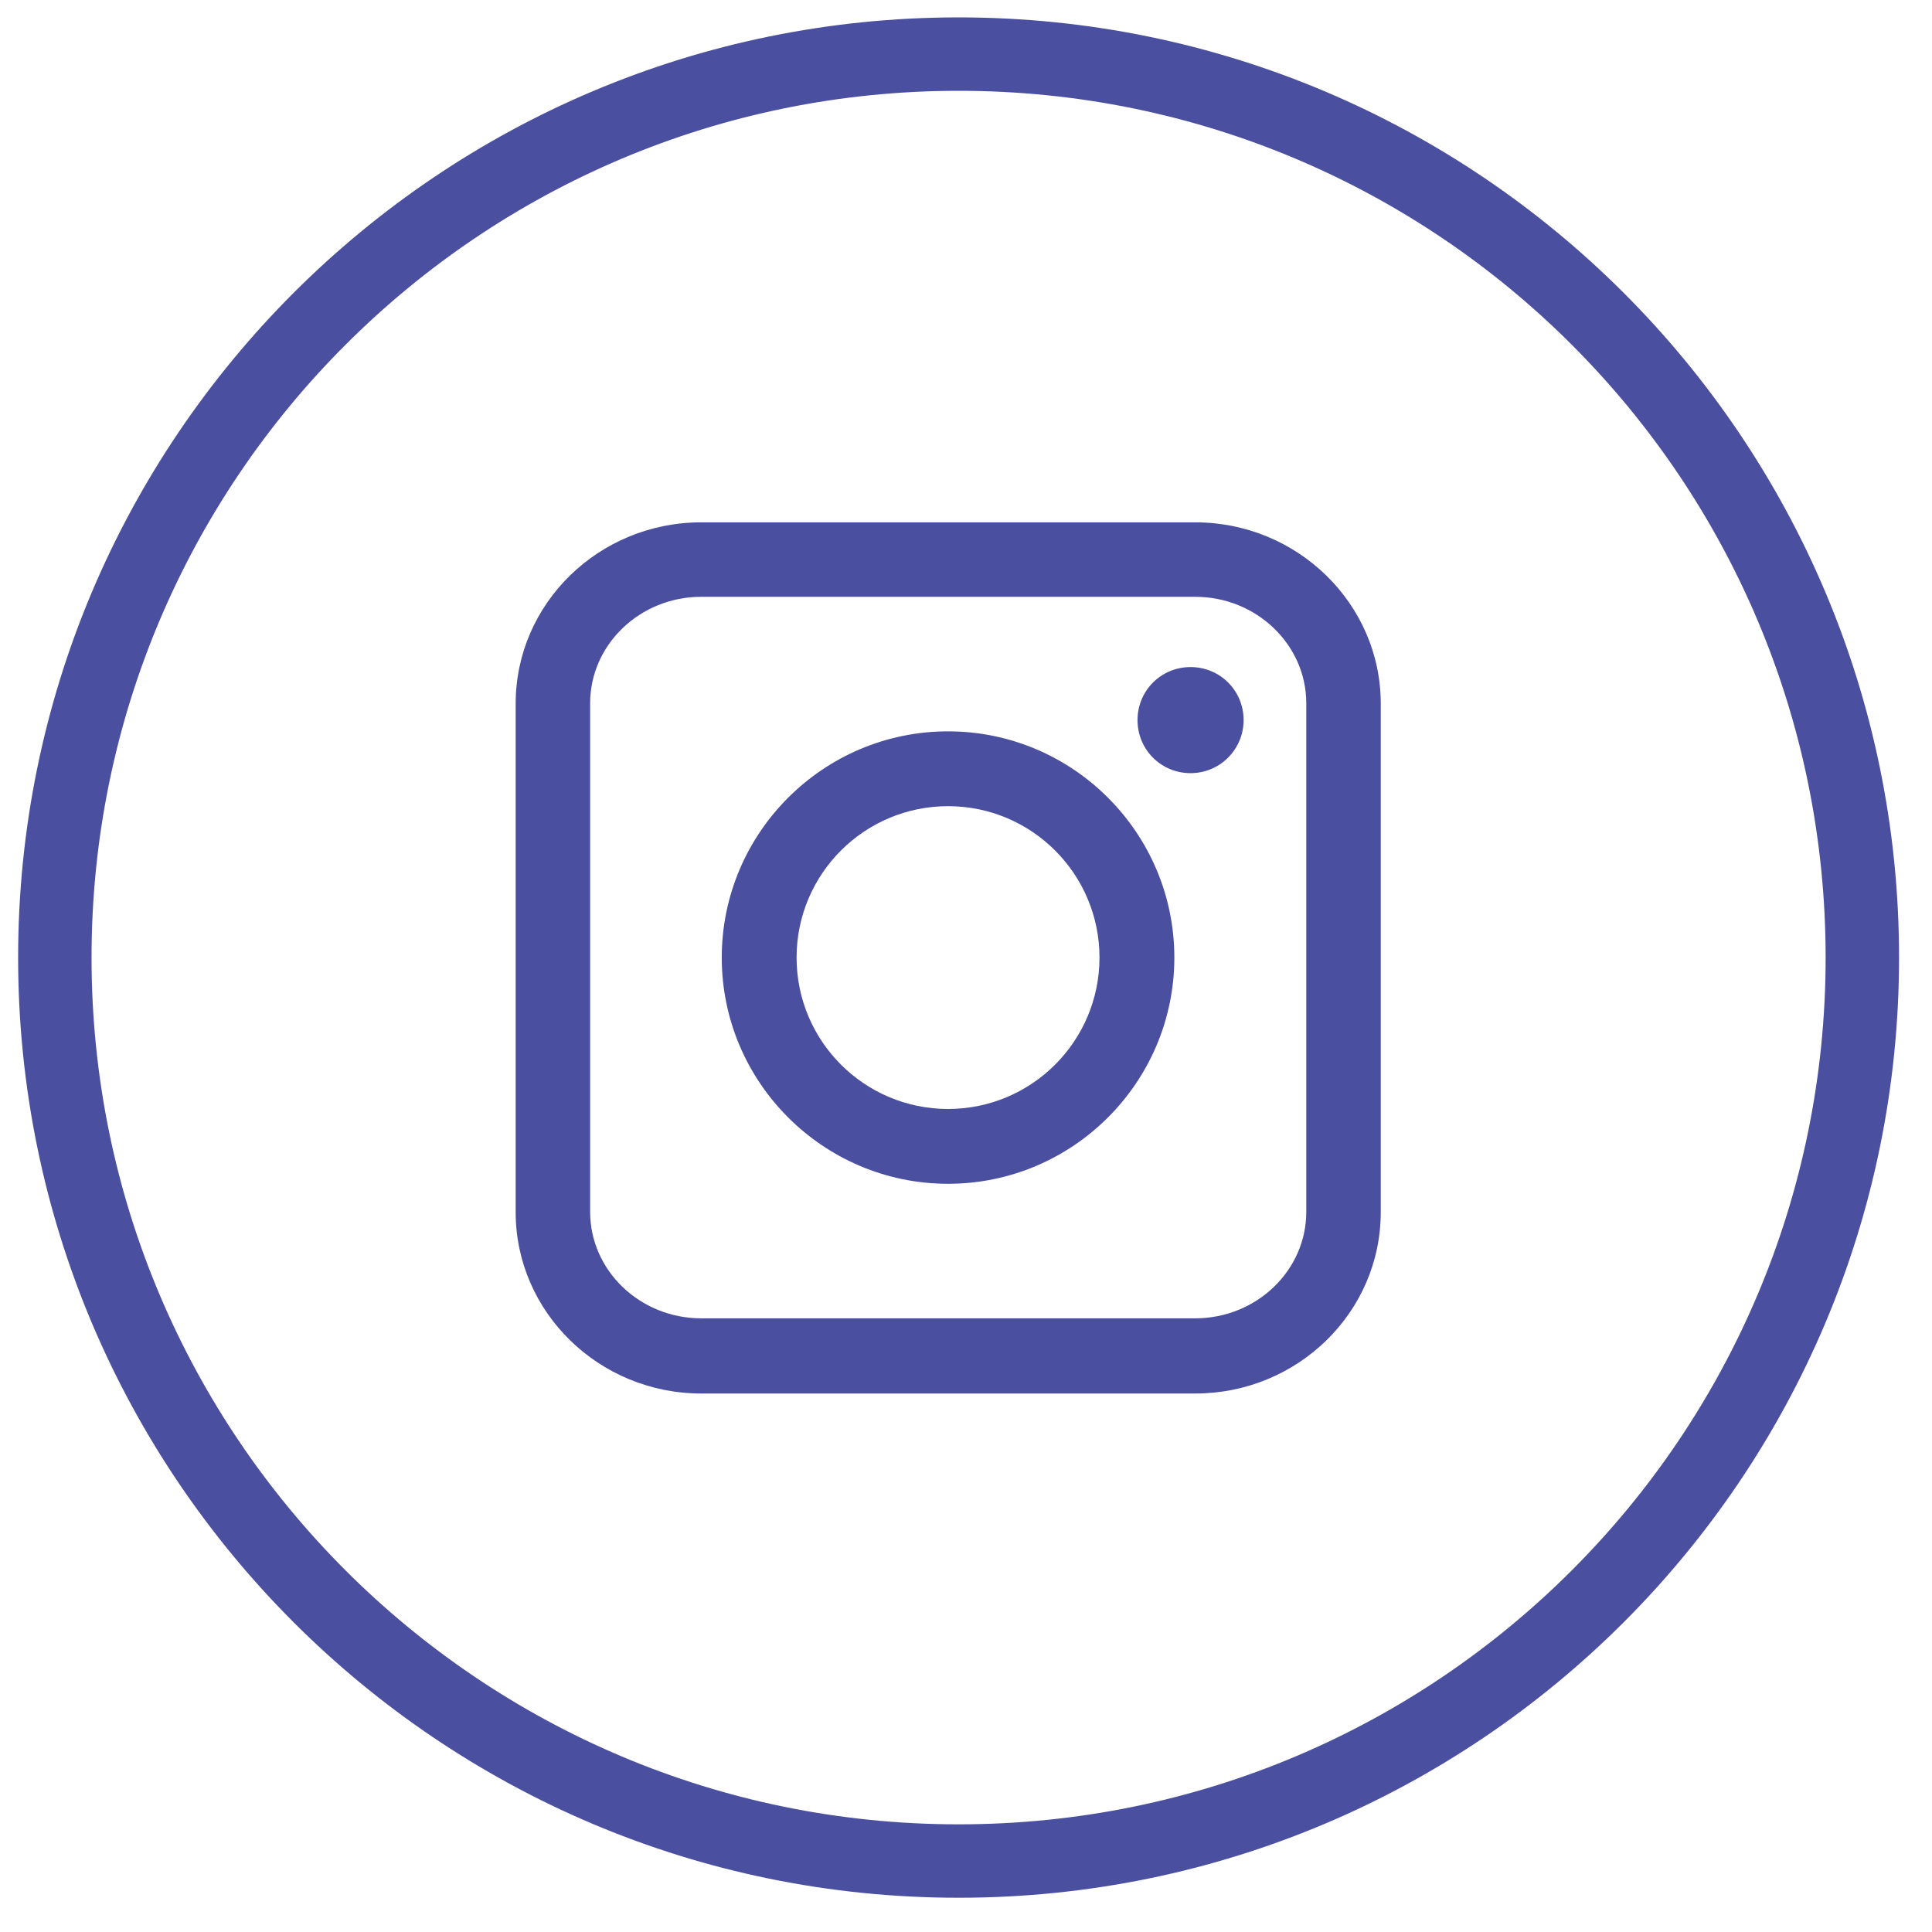
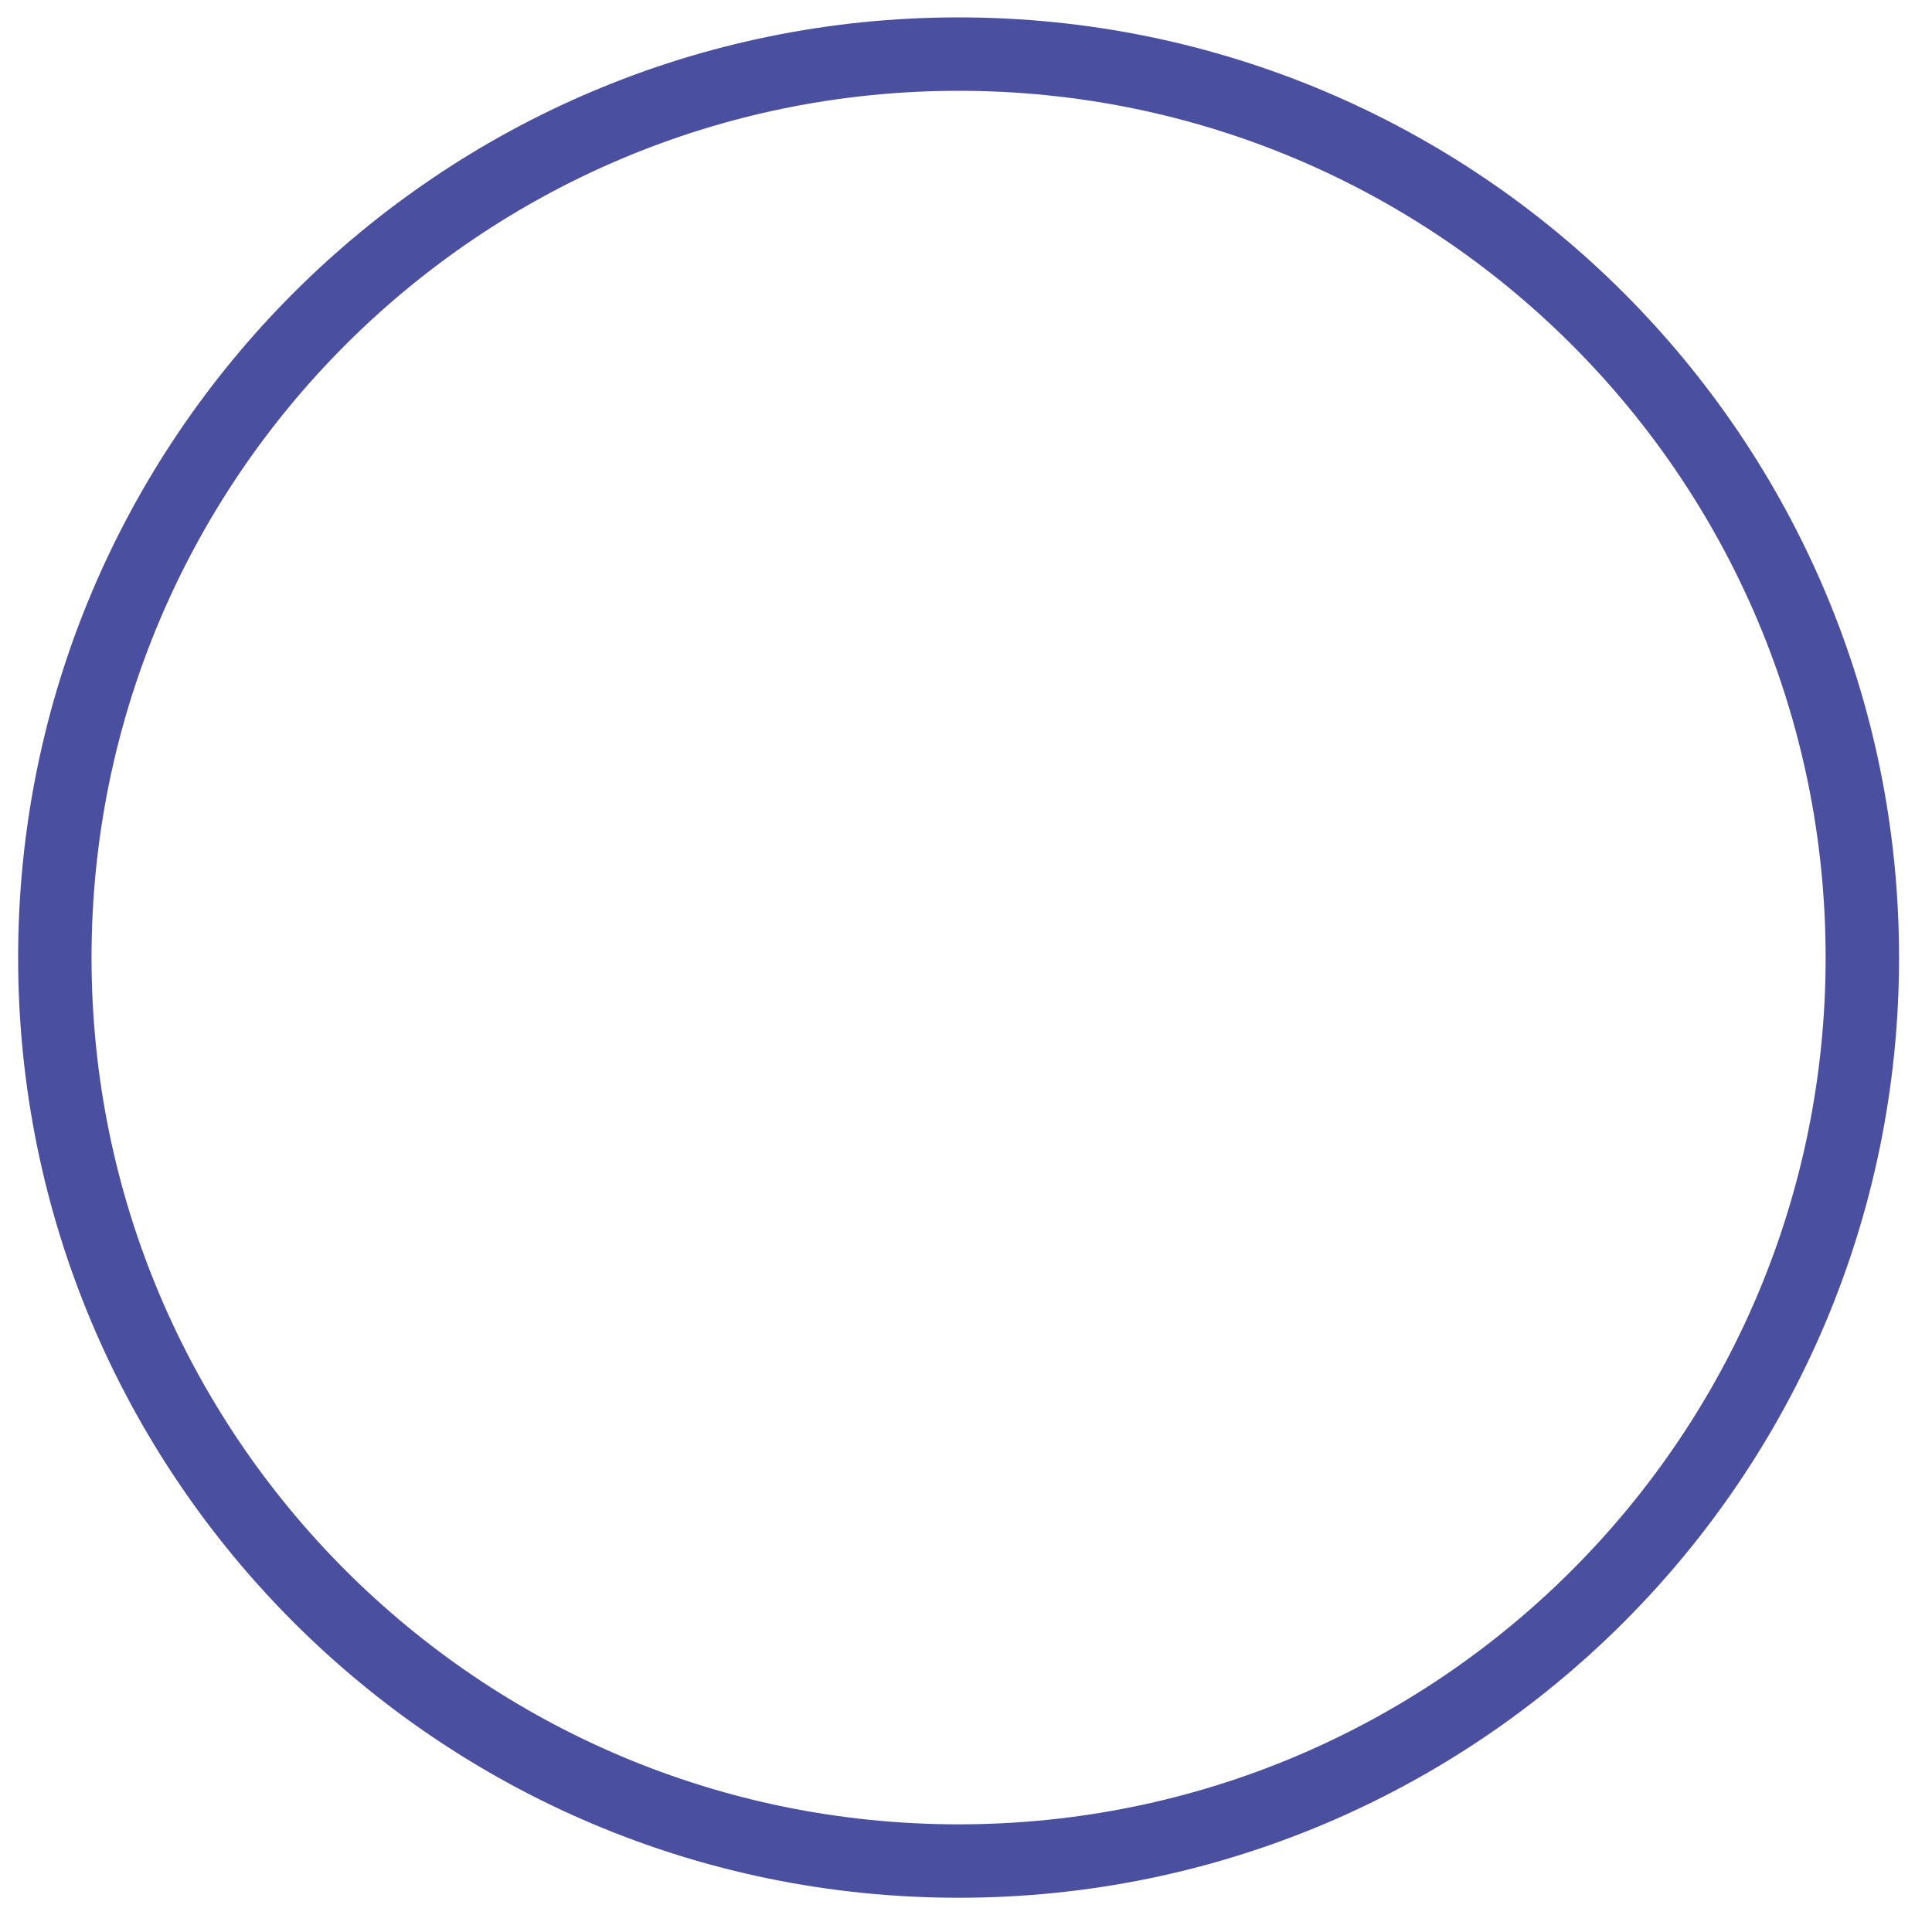
<svg xmlns="http://www.w3.org/2000/svg" width="55" height="55" viewBox="0 0 55 55" fill="none">
  <path fill-rule="evenodd" clip-rule="evenodd" d="M27.289 2.085C13.385 2.085 2.106 13.361 2.106 27.26C2.106 41.159 13.385 52.435 27.289 52.435C41.202 52.435 52.472 41.159 52.472 27.26C52.472 13.351 41.193 2.085 27.289 2.085ZM1.016 27.26C1.016 12.759 12.783 0.995 27.289 0.995C41.794 0.995 53.562 12.749 53.562 27.26C53.562 41.761 41.804 53.525 27.289 53.525C12.783 53.525 1.016 41.761 1.016 27.26Z" fill="#4A4FA0" stroke="#4A4FA0" stroke-miterlimit="10" />
-   <path d="M34.026 39.67H19.961C17.05 39.67 14.68 37.35 14.68 34.51V20.03C14.68 17.18 17.05 14.87 19.961 14.87H34.026C36.937 14.87 39.307 17.19 39.307 20.03V34.51C39.307 37.36 36.937 39.67 34.026 39.67ZM19.961 16.99C18.221 16.99 16.8 18.35 16.8 20.02V34.5C16.8 36.17 18.221 37.53 19.961 37.53H34.026C35.766 37.53 37.187 36.17 37.187 34.5V20.02C37.187 18.35 35.766 16.99 34.026 16.99H19.961Z" fill="#4A4FA0" />
-   <path d="M26.989 33.7C23.438 33.7 20.547 30.81 20.547 27.26C20.547 23.71 23.438 20.82 26.989 20.82C30.54 20.82 33.431 23.71 33.431 27.26C33.431 30.81 30.54 33.7 26.989 33.7ZM26.989 22.95C24.608 22.95 22.677 24.88 22.677 27.26C22.677 29.64 24.608 31.57 26.989 31.57C29.37 31.57 31.3 29.64 31.3 27.26C31.3 24.88 29.37 22.95 26.989 22.95Z" fill="#4A4FA0" />
-   <path d="M35.403 20.5C35.403 21.33 34.733 22.01 33.893 22.01C33.053 22.01 32.383 21.34 32.383 20.5C32.383 19.66 33.053 18.99 33.893 18.99C34.733 18.99 35.403 19.66 35.403 20.5Z" fill="#4A4FA0" />
</svg>